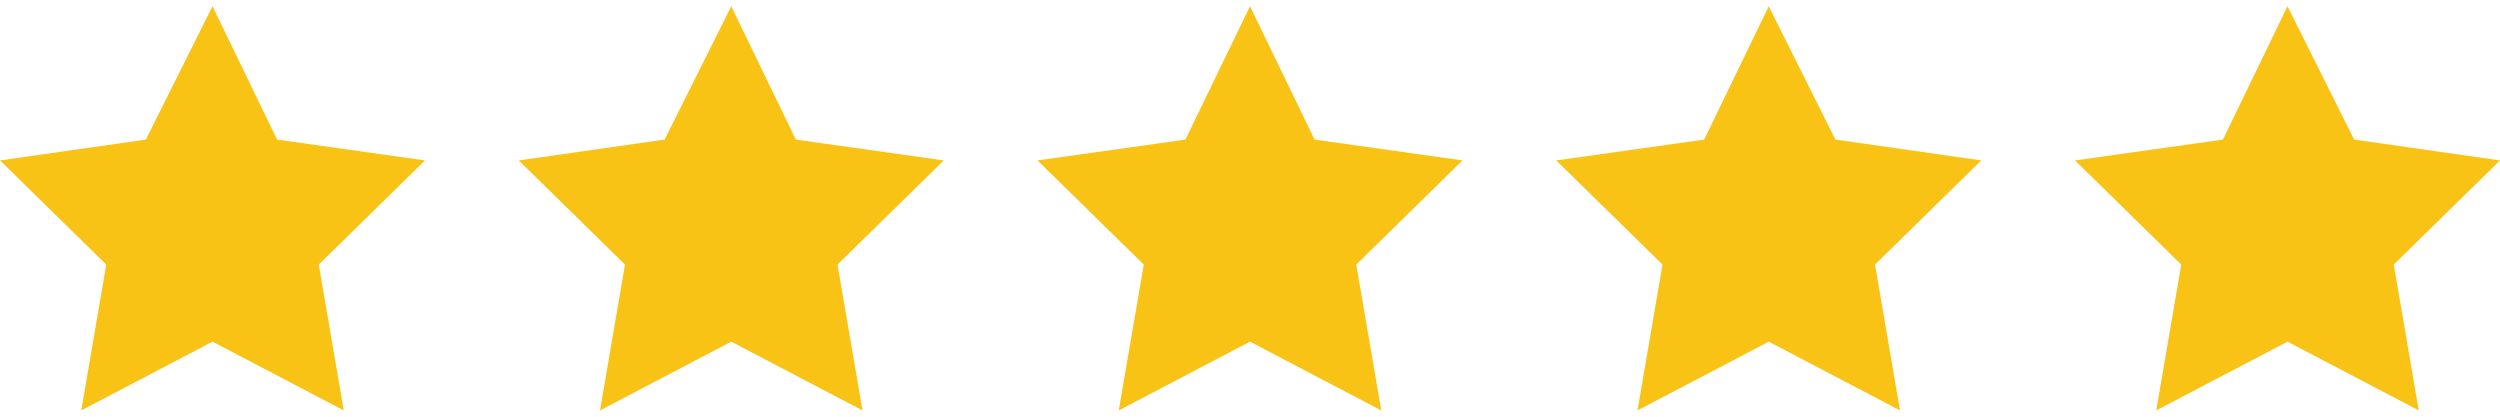
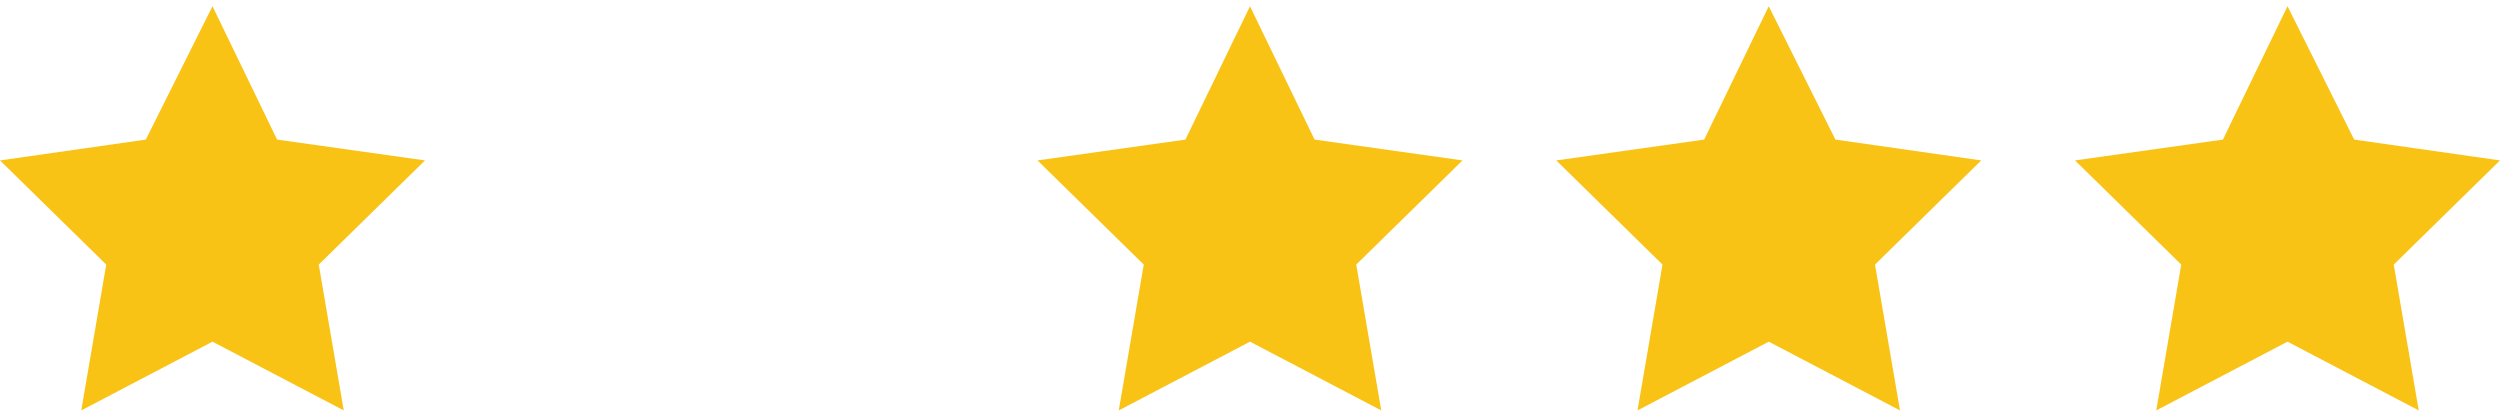
<svg xmlns="http://www.w3.org/2000/svg" id="katman_1" version="1.1" viewBox="0 0 120 20">
  <defs>
    <style>
      .st0 {
        fill: #f9c316;
      }
    </style>
  </defs>
  <polygon class="st0" points="10.2 .3 13.3 6.7 20.4 7.7 15.3 12.7 16.5 19.7 10.2 16.4 3.9 19.7 5.1 12.7 0 7.7 7 6.7 10.2 .3" />
-   <polygon class="st0" points="35.1 .3 38.2 6.7 45.3 7.7 40.2 12.7 41.4 19.7 35.1 16.4 28.8 19.7 30 12.7 24.9 7.7 31.9 6.7 35.1 .3" />
  <polygon class="st0" points="60 .3 63.1 6.7 70.2 7.7 65.1 12.7 66.3 19.7 60 16.4 53.7 19.7 54.9 12.7 49.8 7.7 56.9 6.7 60 .3" />
  <polygon class="st0" points="84.9 .3 88.1 6.7 95.1 7.7 90 12.7 91.2 19.7 84.9 16.4 78.6 19.7 79.8 12.7 74.7 7.7 81.8 6.7 84.9 .3" />
  <polygon class="st0" points="109.8 .3 113 6.7 120 7.7 114.9 12.7 116.1 19.7 109.8 16.4 103.5 19.7 104.7 12.7 99.6 7.7 106.7 6.7 109.8 .3" />
</svg>